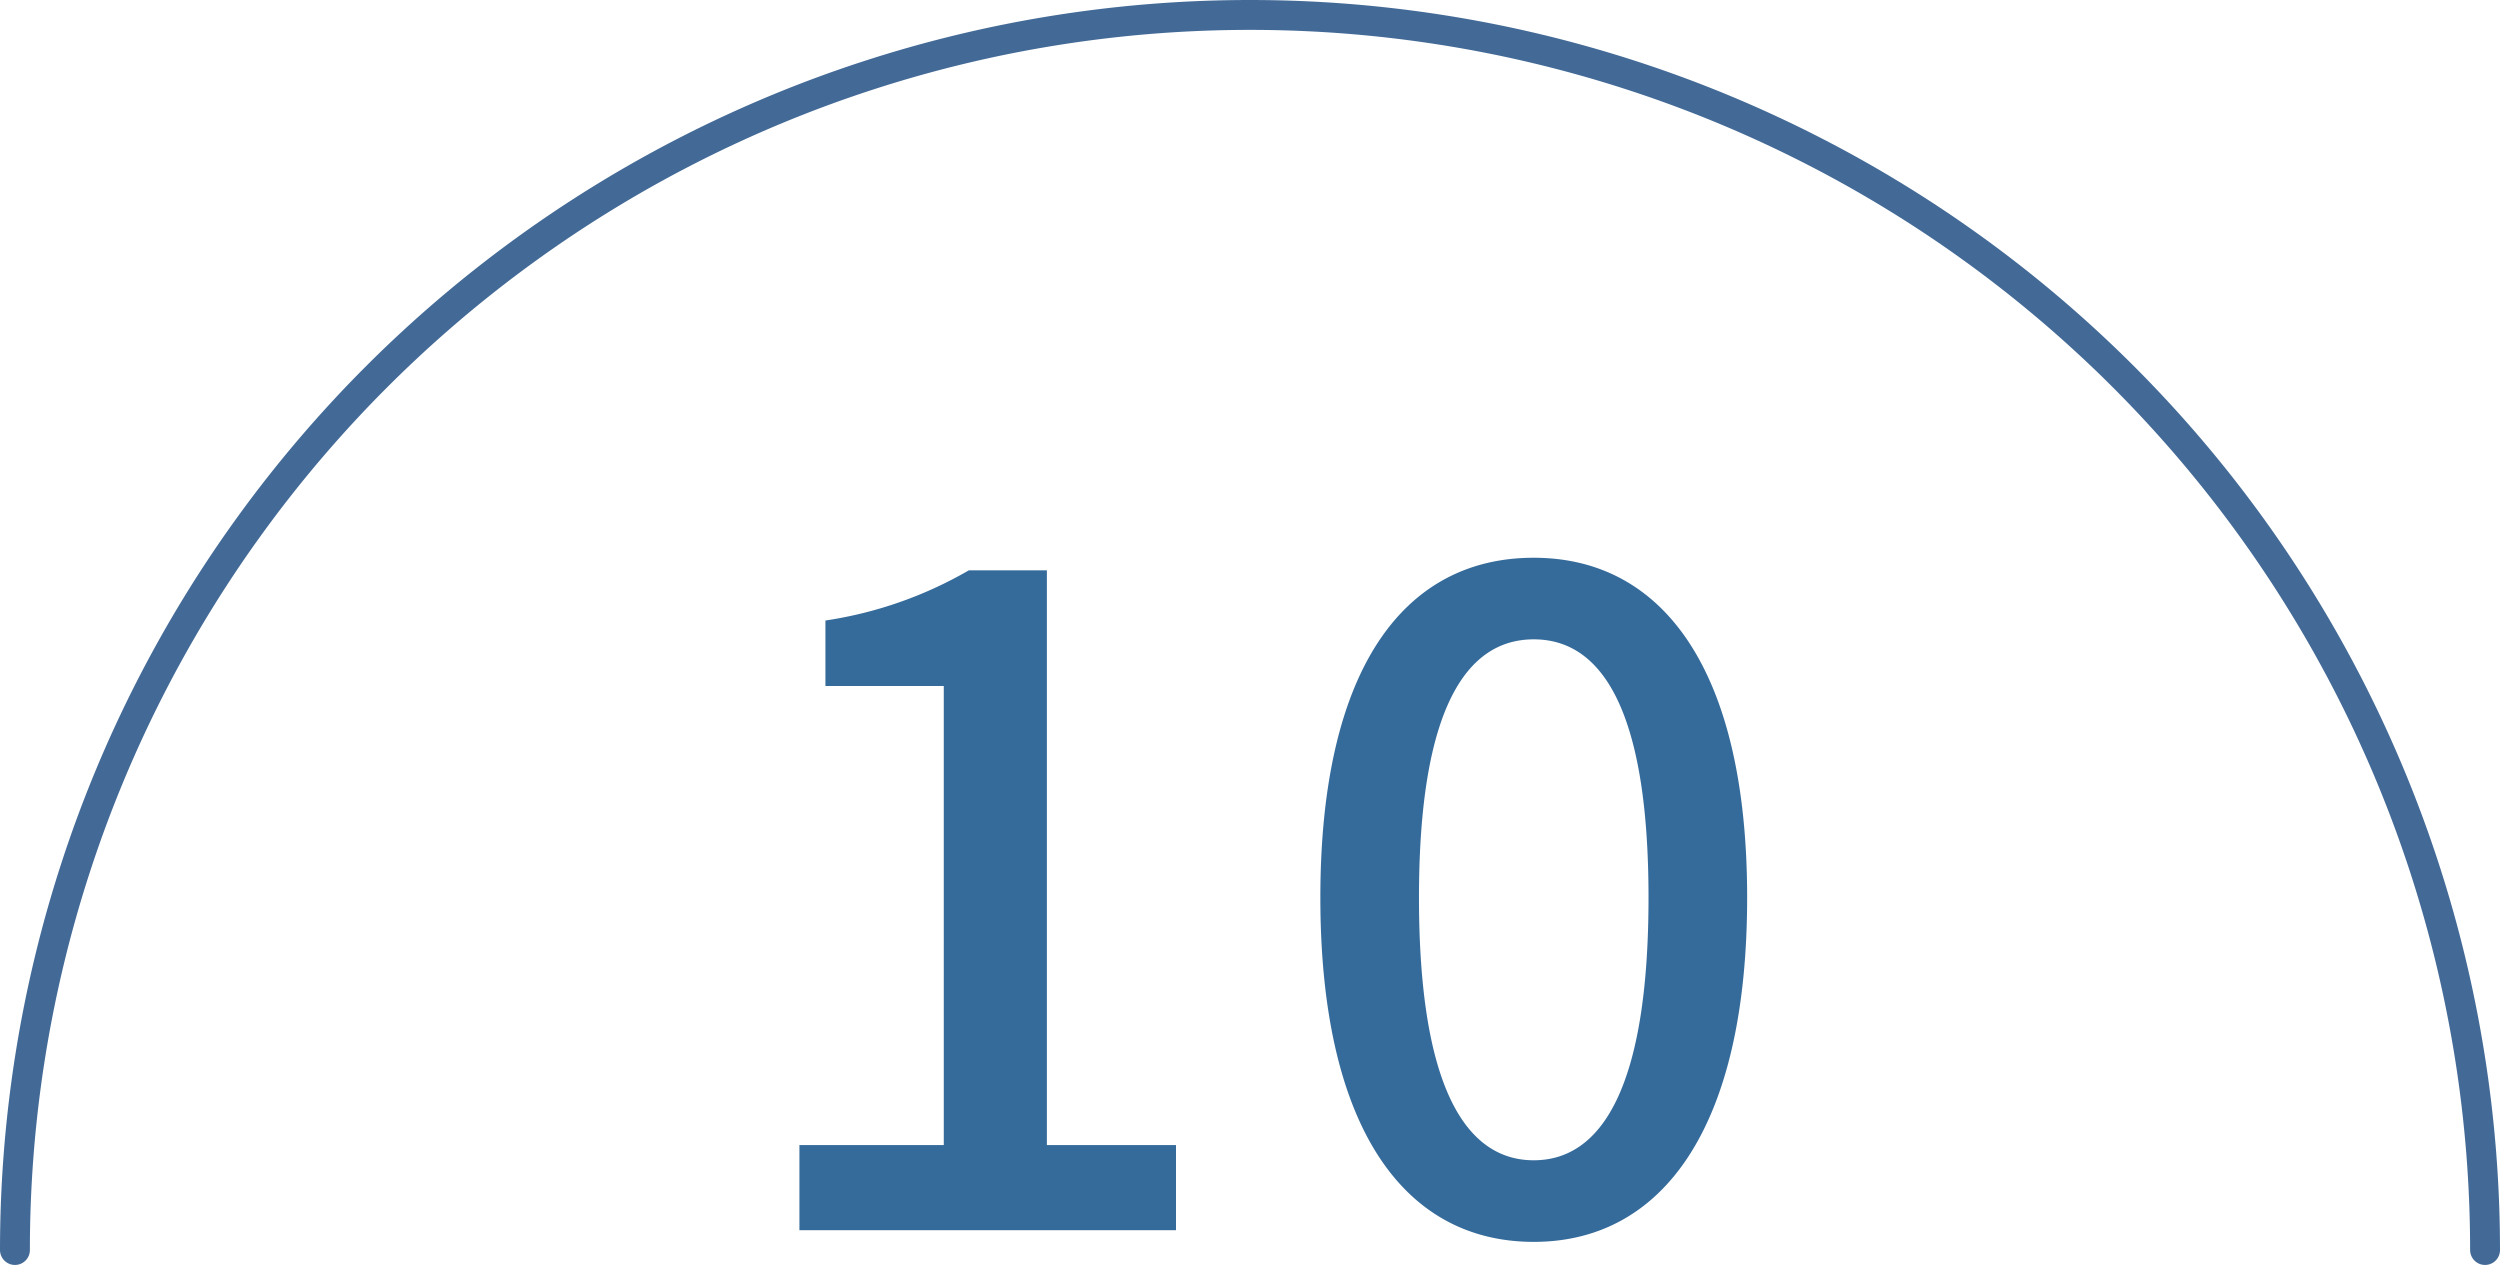
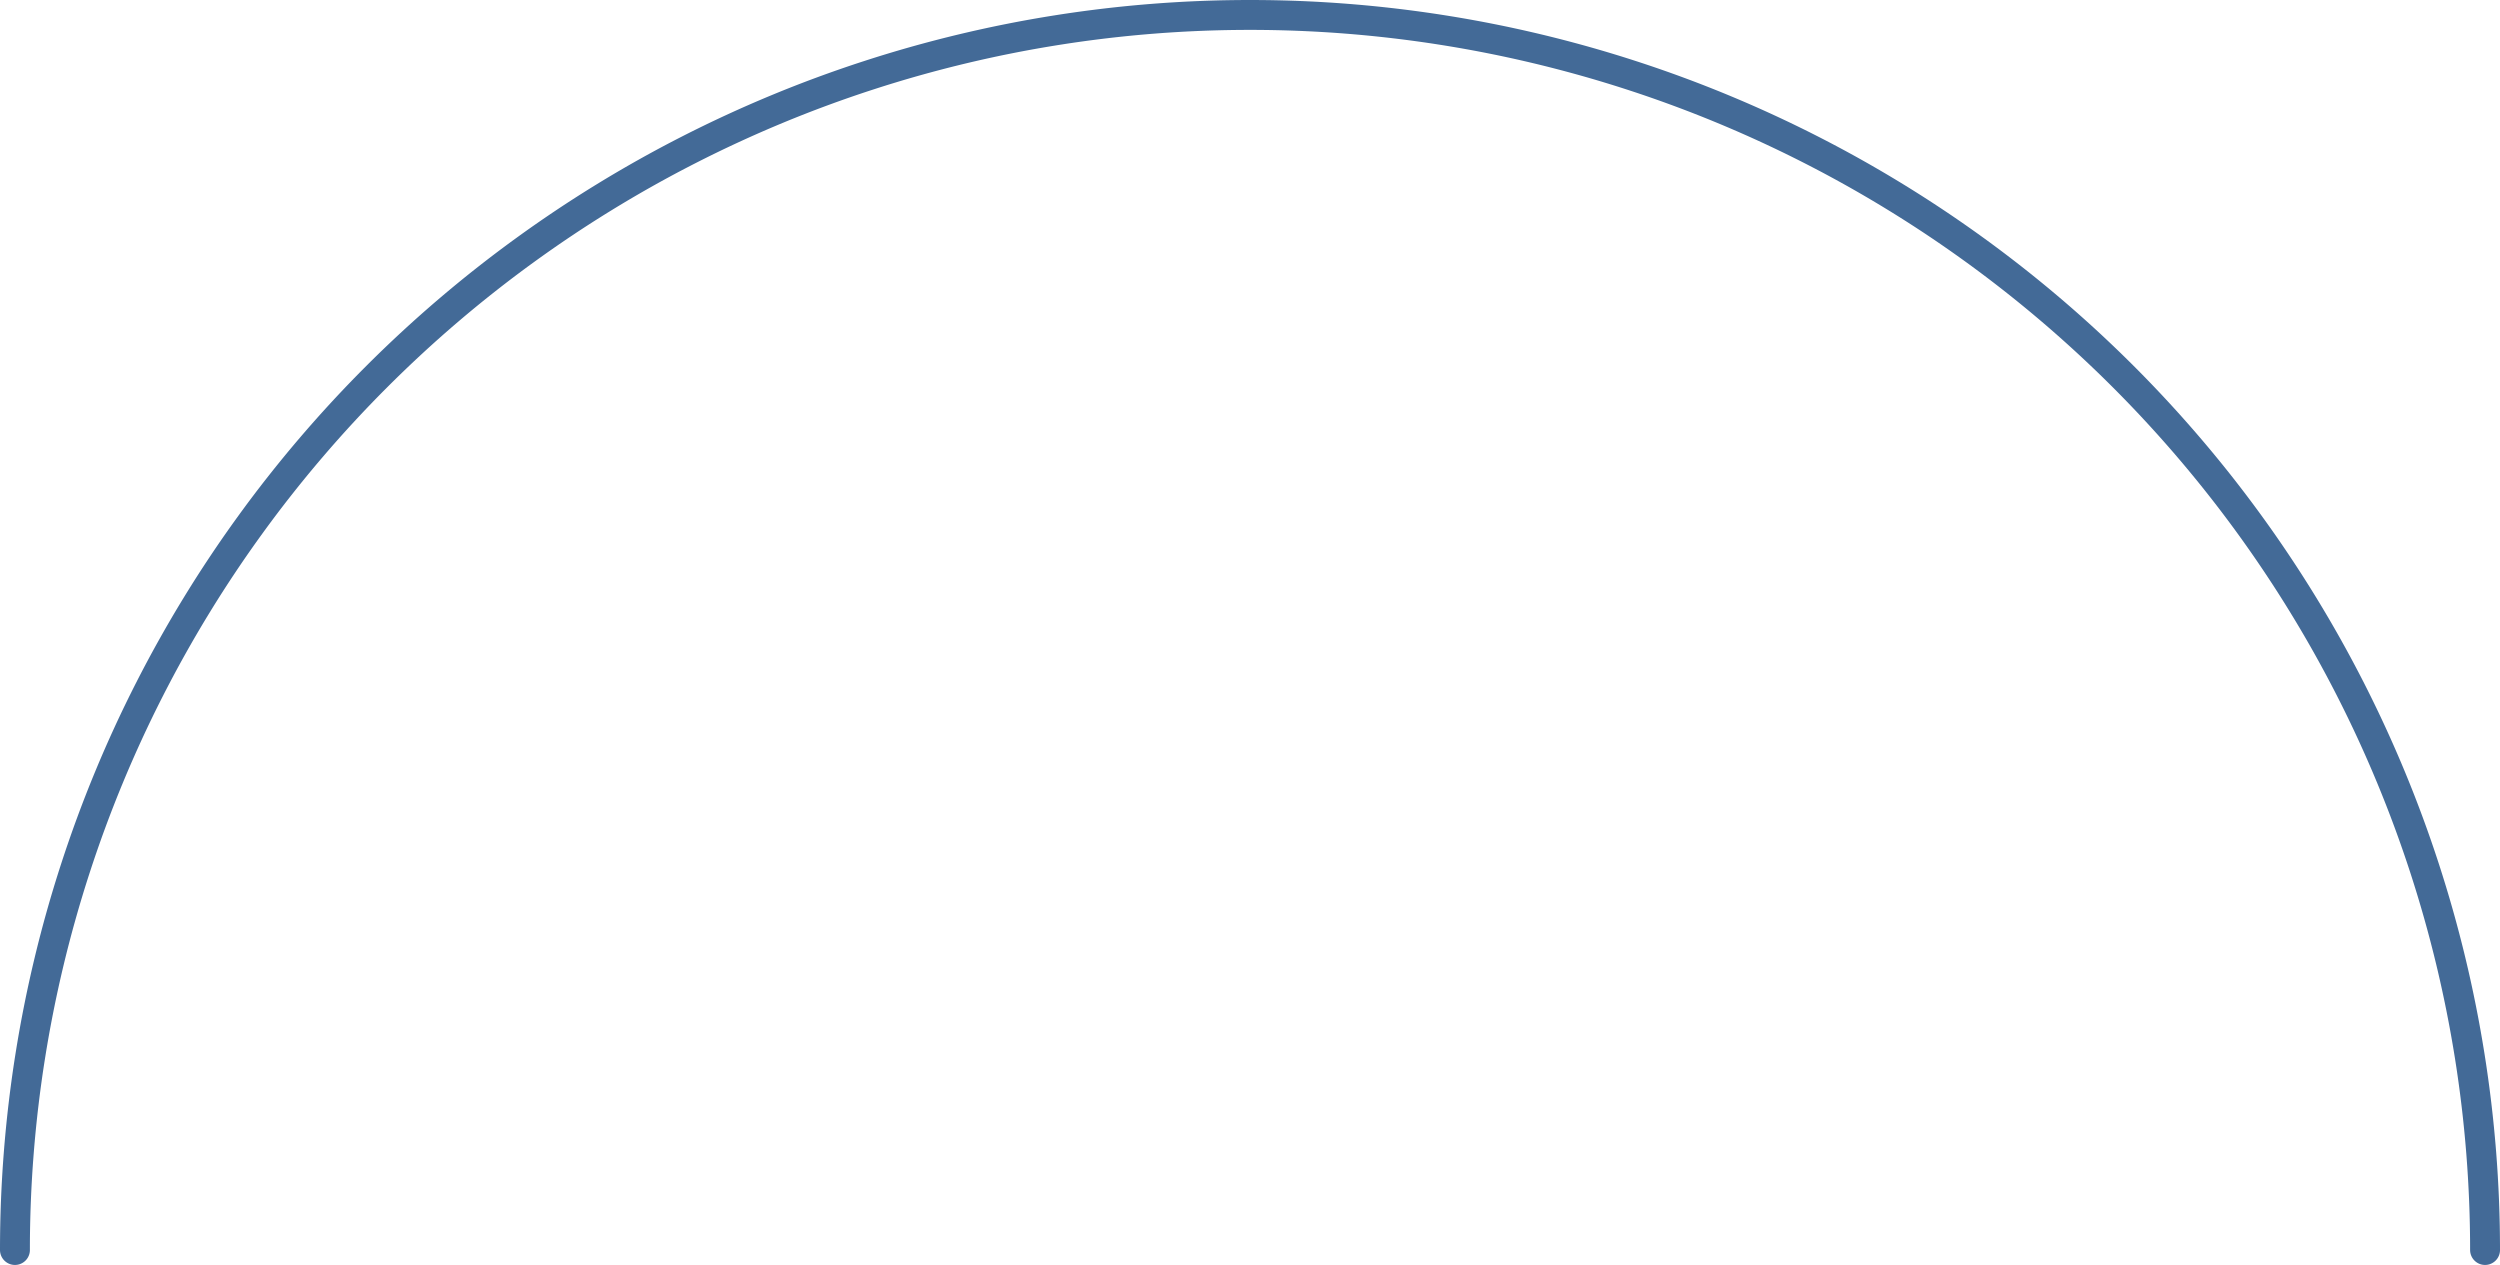
<svg xmlns="http://www.w3.org/2000/svg" width="83.648" height="42.324" viewBox="0 0 83.648 42.324">
  <g id="组_1149" data-name="组 1149" transform="translate(4297.573 4772.147)">
-     <path id="路径_1413" data-name="路径 1413" d="M-15.27,0h12.6V-2.85H-6.99V-22.08H-9.6a13.563,13.563,0,0,1-4.8,1.68v2.19h3.96V-2.85h-4.83ZM9.3.39c4.32,0,7.14-3.84,7.14-11.52,0-7.62-2.82-11.37-7.14-11.37-4.35,0-7.14,3.72-7.14,11.37C2.16-3.45,4.95.39,9.3.39Zm0-2.73c-2.25,0-3.84-2.4-3.84-8.79,0-6.33,1.59-8.64,3.84-8.64s3.84,2.31,3.84,8.64C13.14-4.74,11.55-2.34,9.3-2.34Z" transform="translate(-4255.555 -4730.985)" fill="#356b9b" />
    <path id="路径_1412" data-name="路径 1412" d="M509.5,456.824a41.324,41.324,0,0,1,82.648,0" transform="translate(-4806.573 -5187.147)" fill="none" stroke="#436a97" stroke-linecap="round" stroke-linejoin="round" stroke-width="1" />
  </g>
</svg>